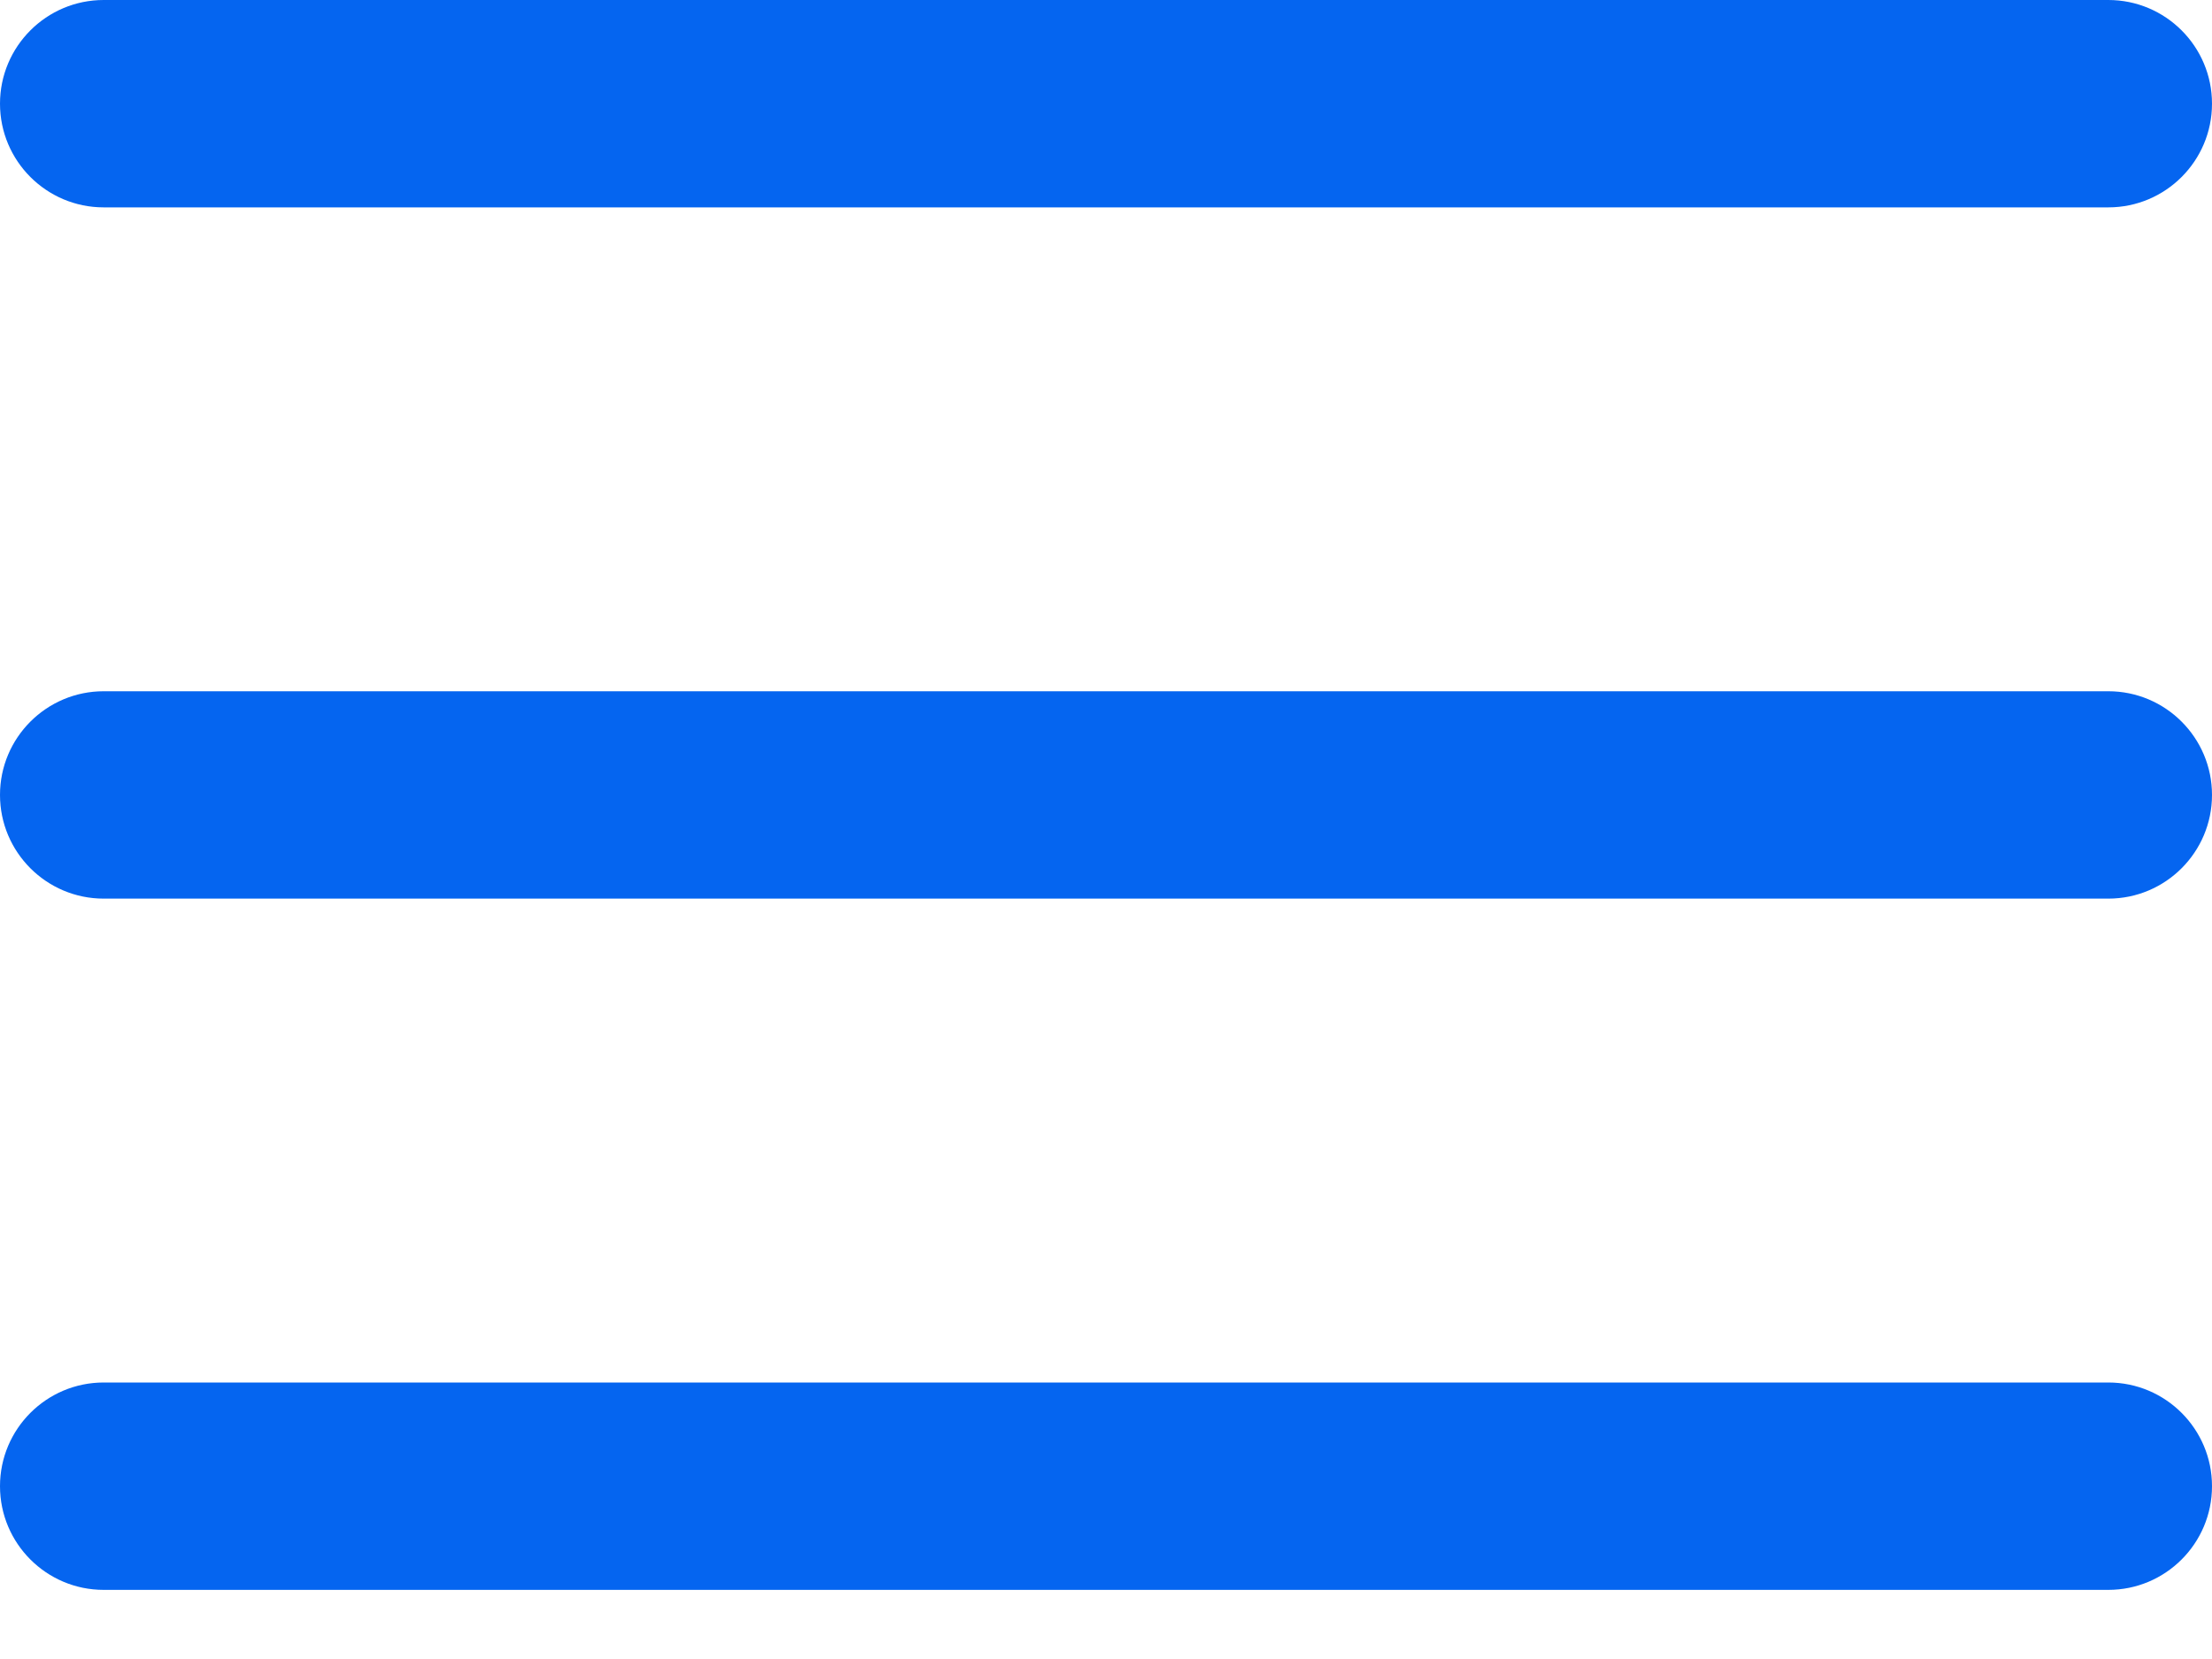
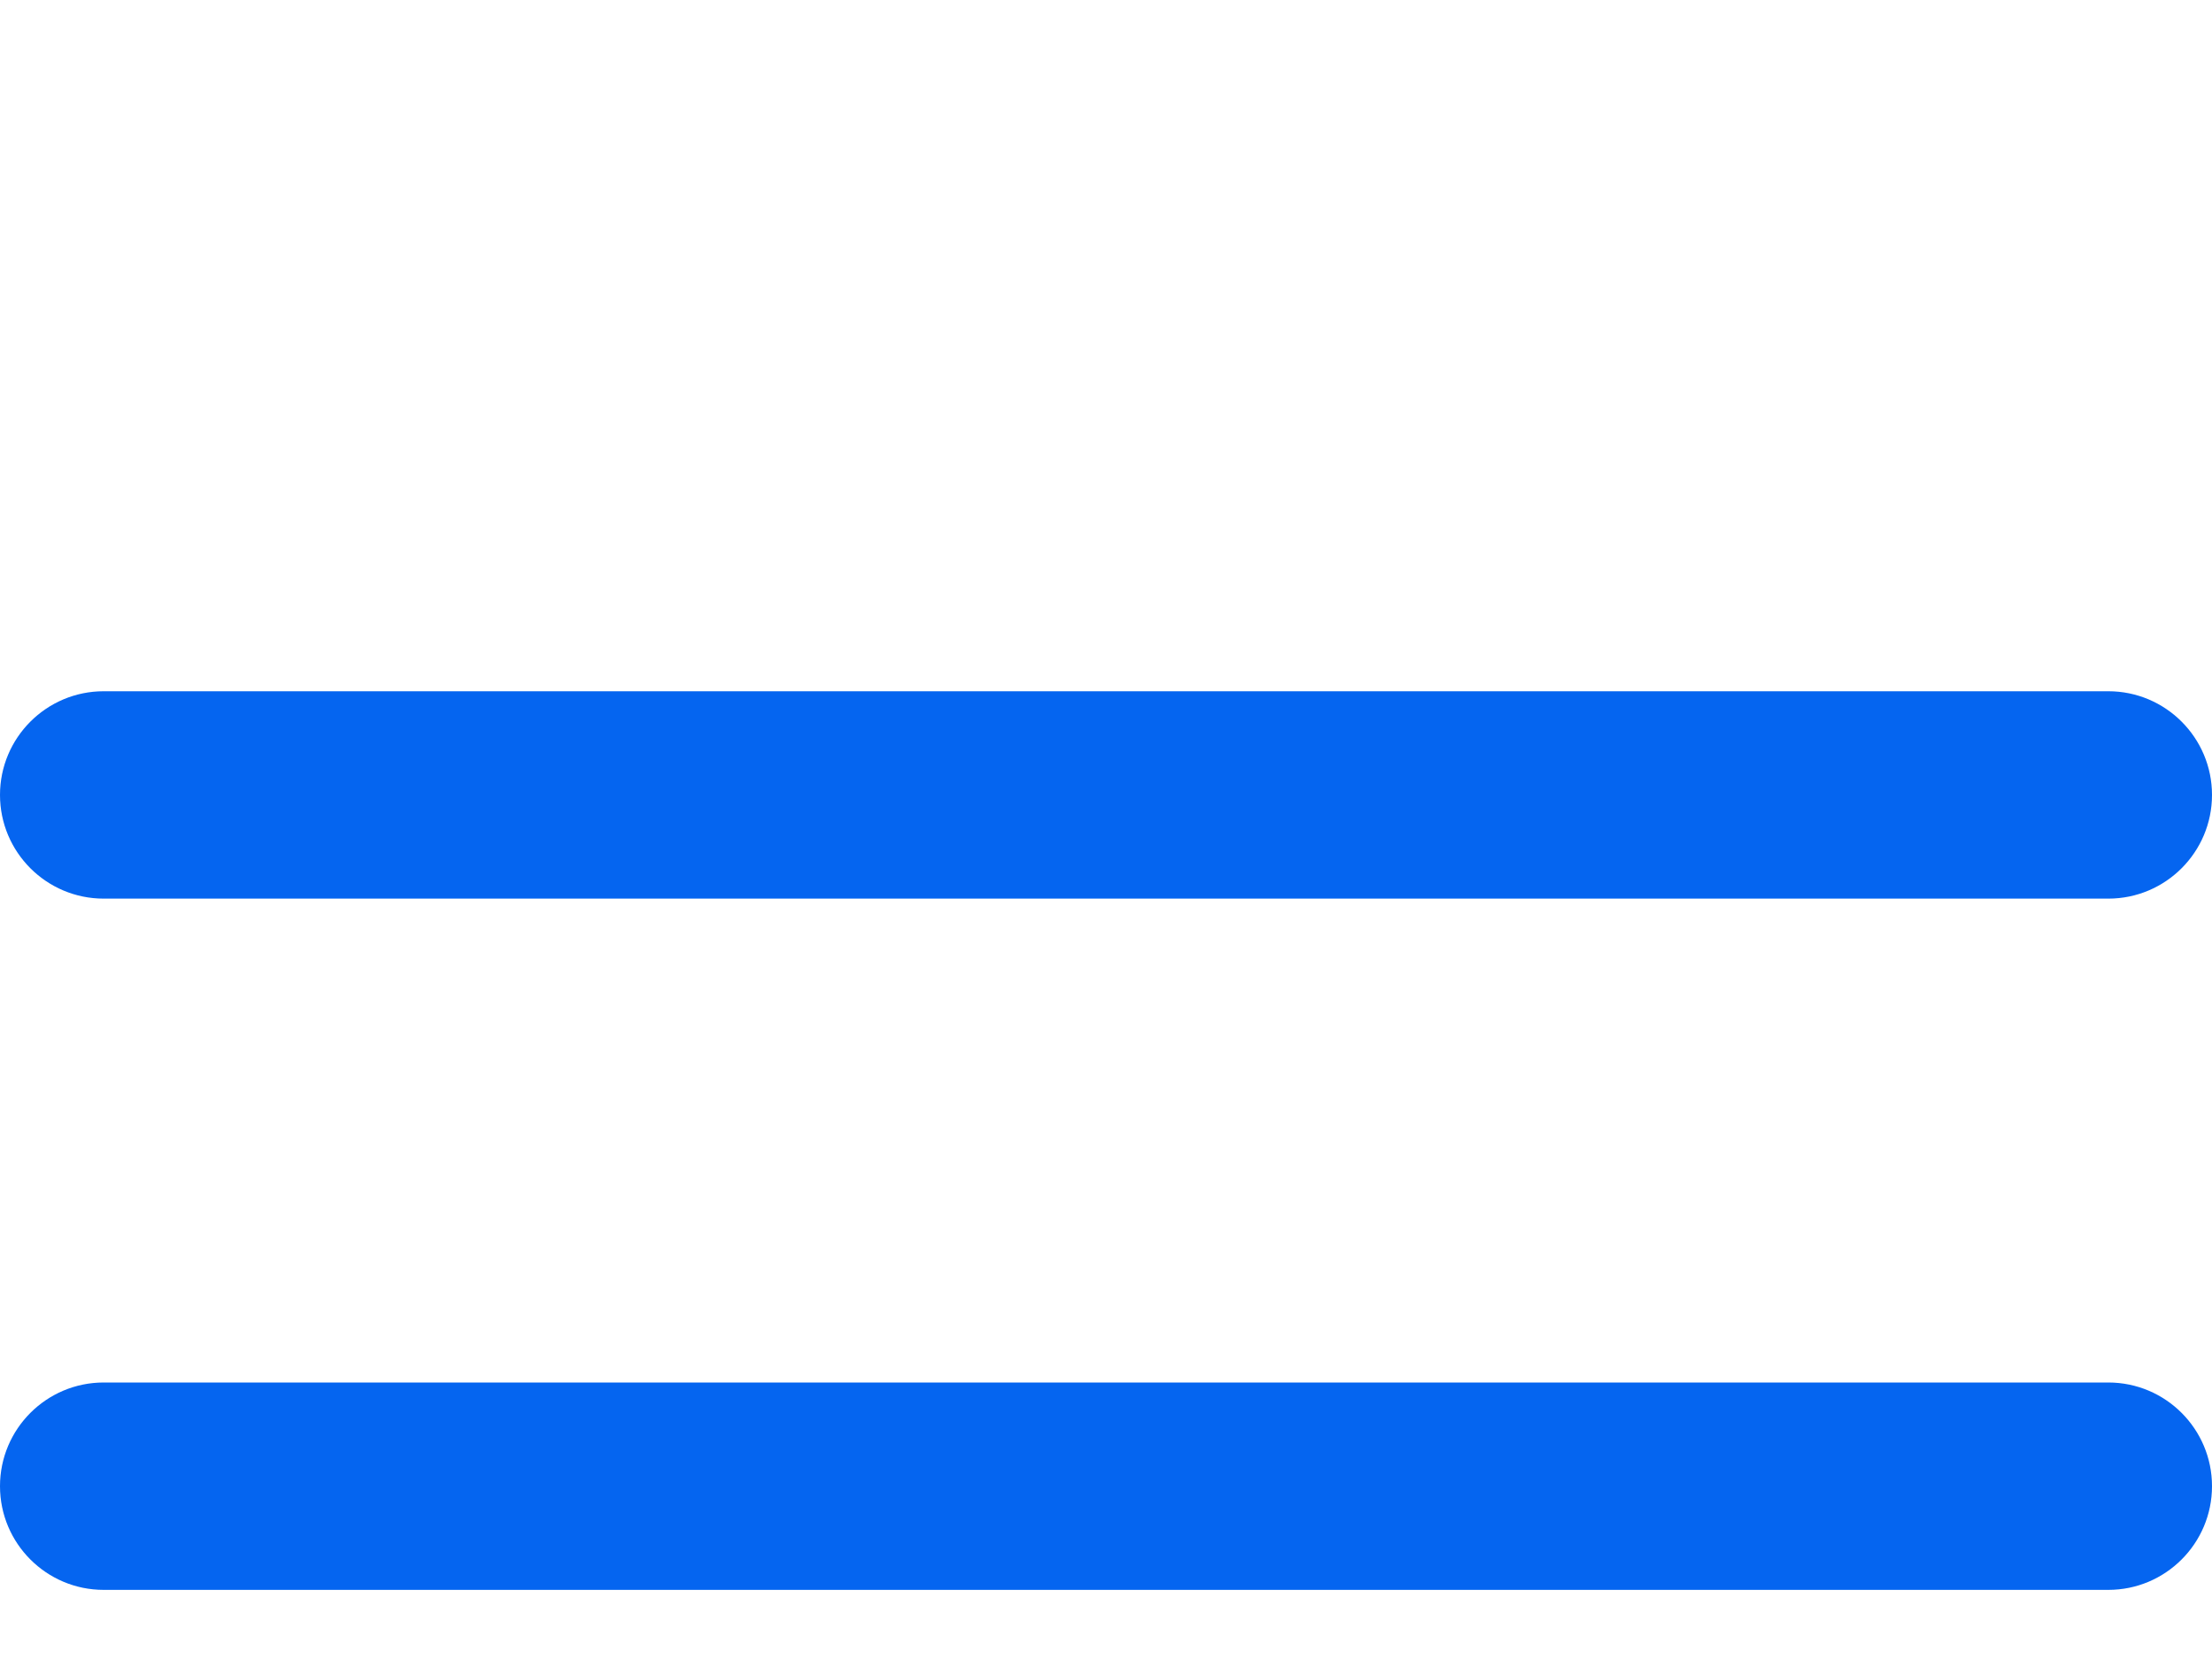
<svg xmlns="http://www.w3.org/2000/svg" width="16" height="12" viewBox="0 0 16 12" fill="none">
-   <path d="M16 0.75C16 1.164 15.664 1.5 15.25 1.5H0.75C0.336 1.5 0 1.164 0 0.75C0 0.336 0.336 0 0.75 0H15.25C15.664 0 16 0.336 16 0.75Z" fill="#0565F0" />
  <path d="M16 5.75C16 6.164 15.664 6.5 15.25 6.5H0.75C0.336 6.5 0 6.164 0 5.75C0 5.336 0.336 5 0.75 5H15.25C15.664 5 16 5.336 16 5.75Z" fill="#0565F0" />
  <path d="M15.25 11.5C15.664 11.5 16 11.164 16 10.75C16 10.336 15.664 10 15.25 10H0.75C0.336 10 0 10.336 0 10.75C0 11.164 0.336 11.5 0.75 11.5H15.25Z" fill="#0565F0" />
</svg>